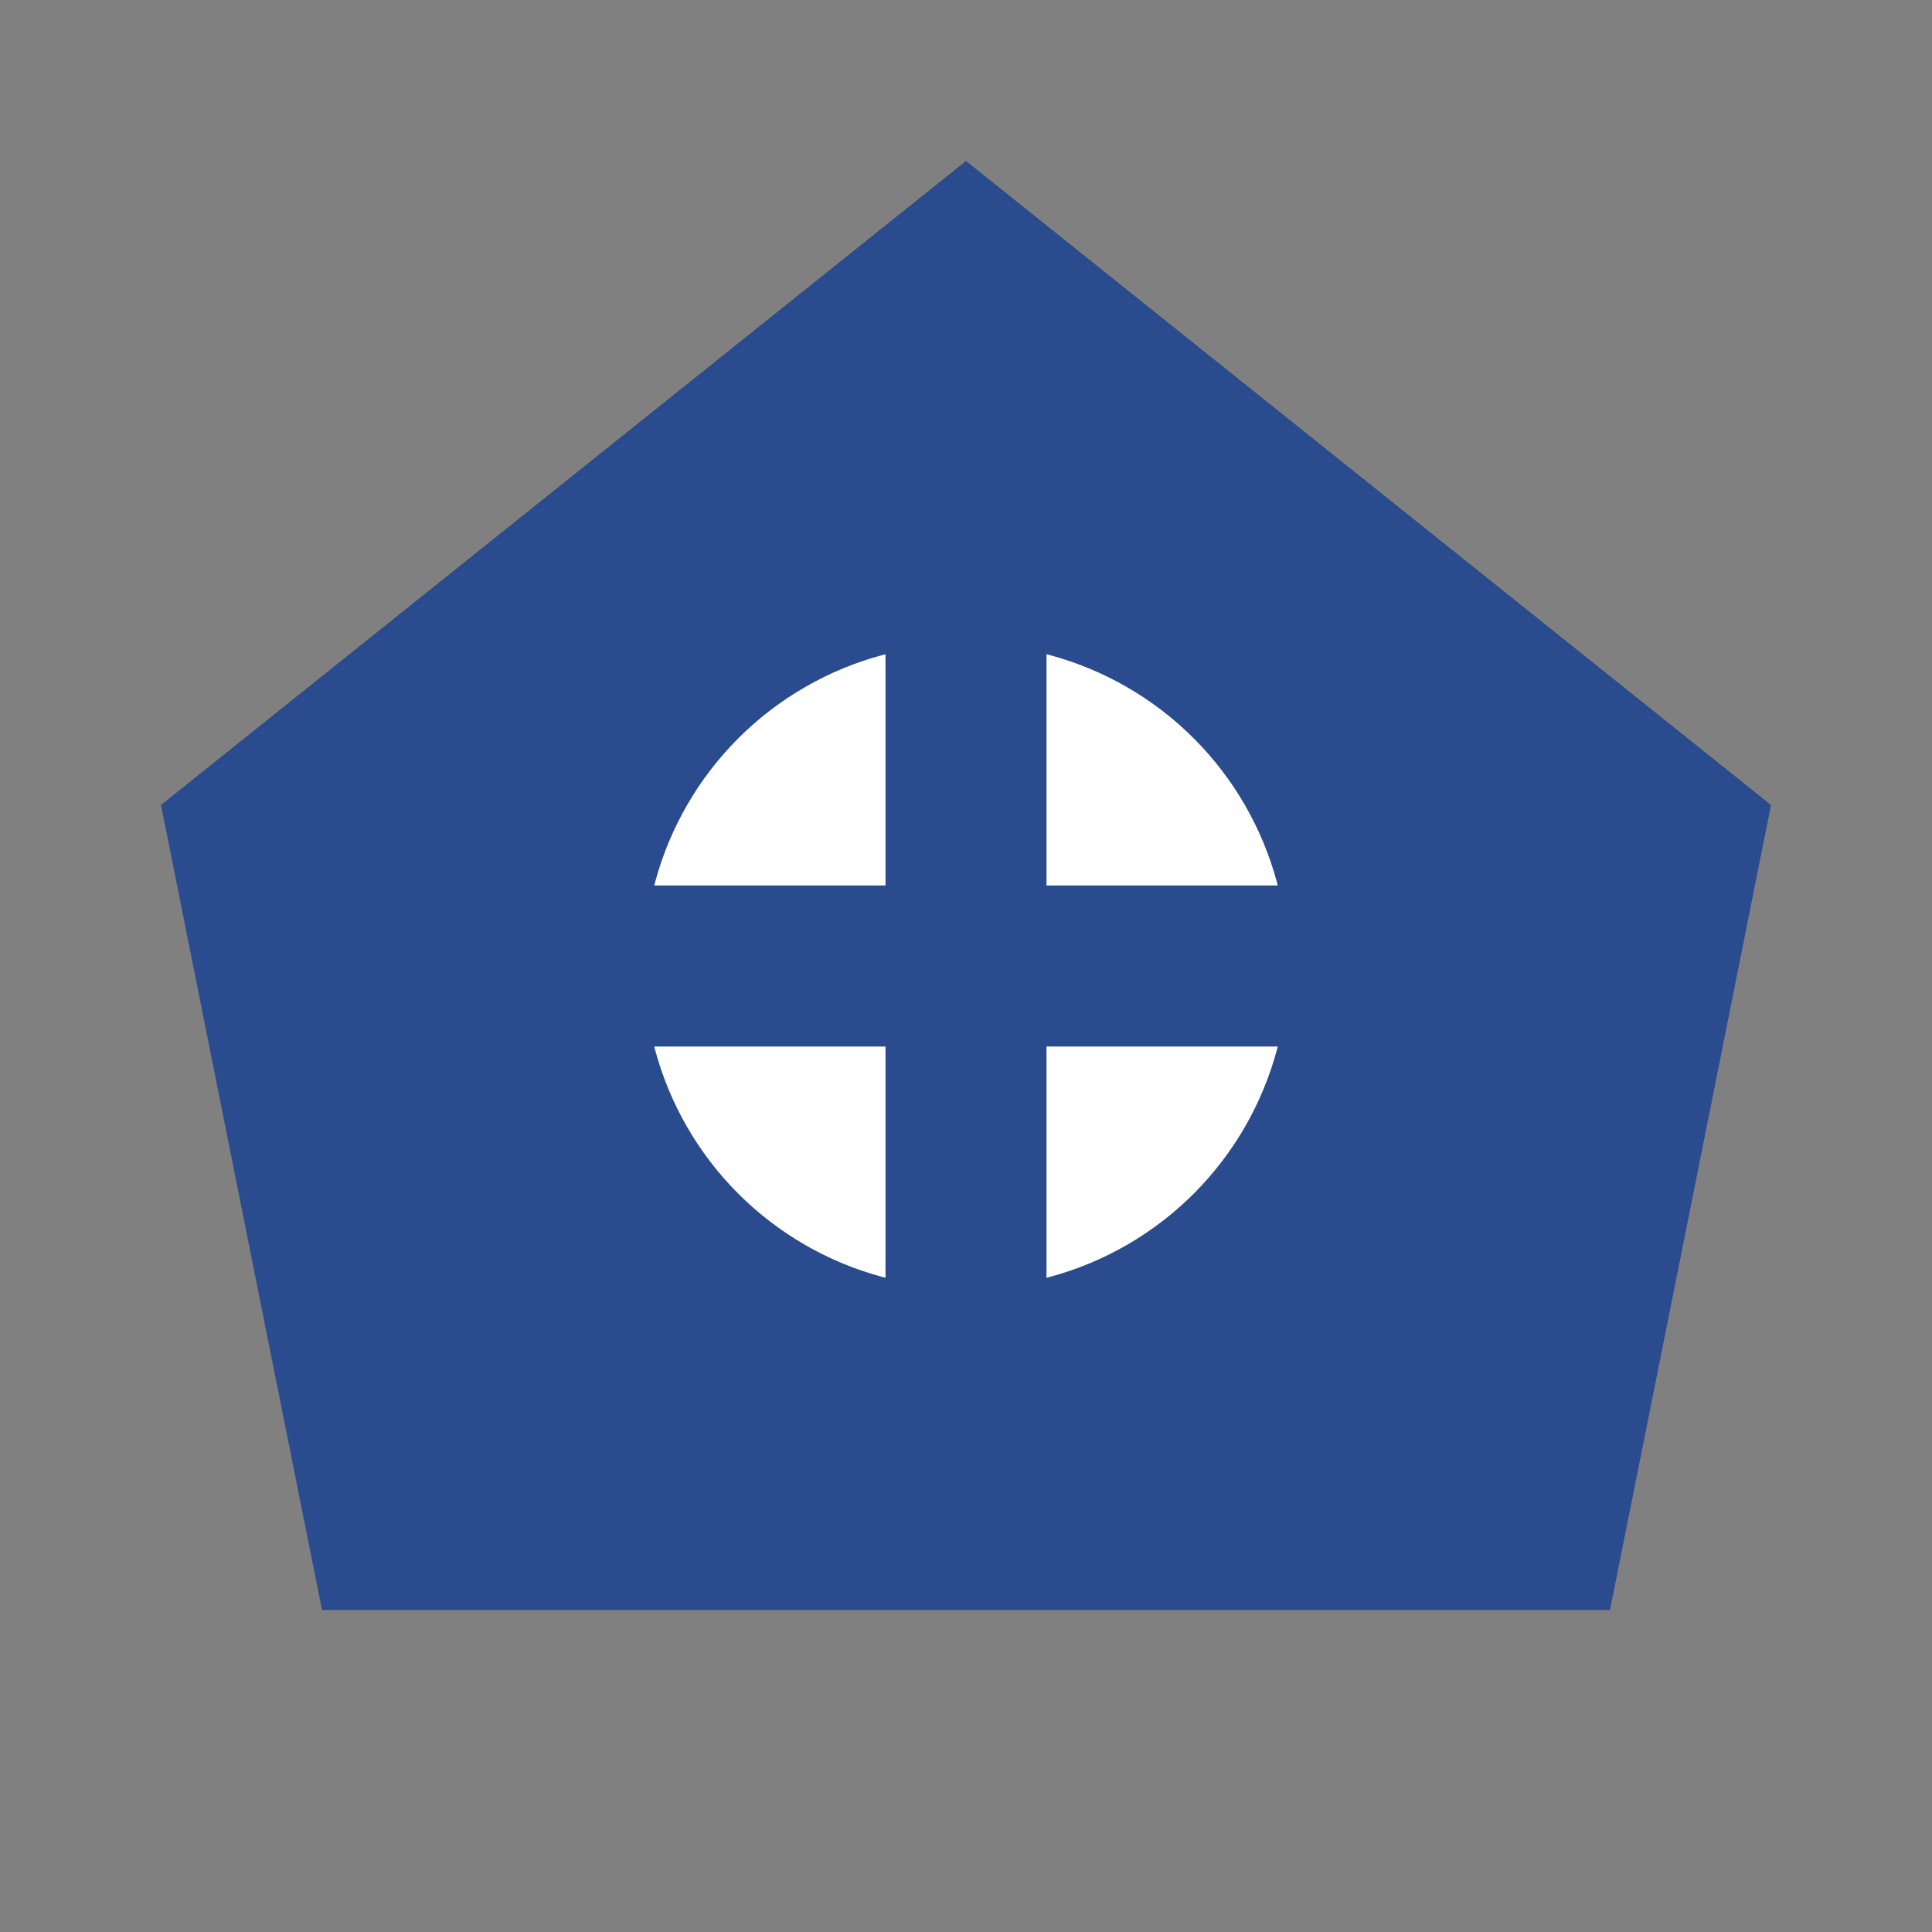
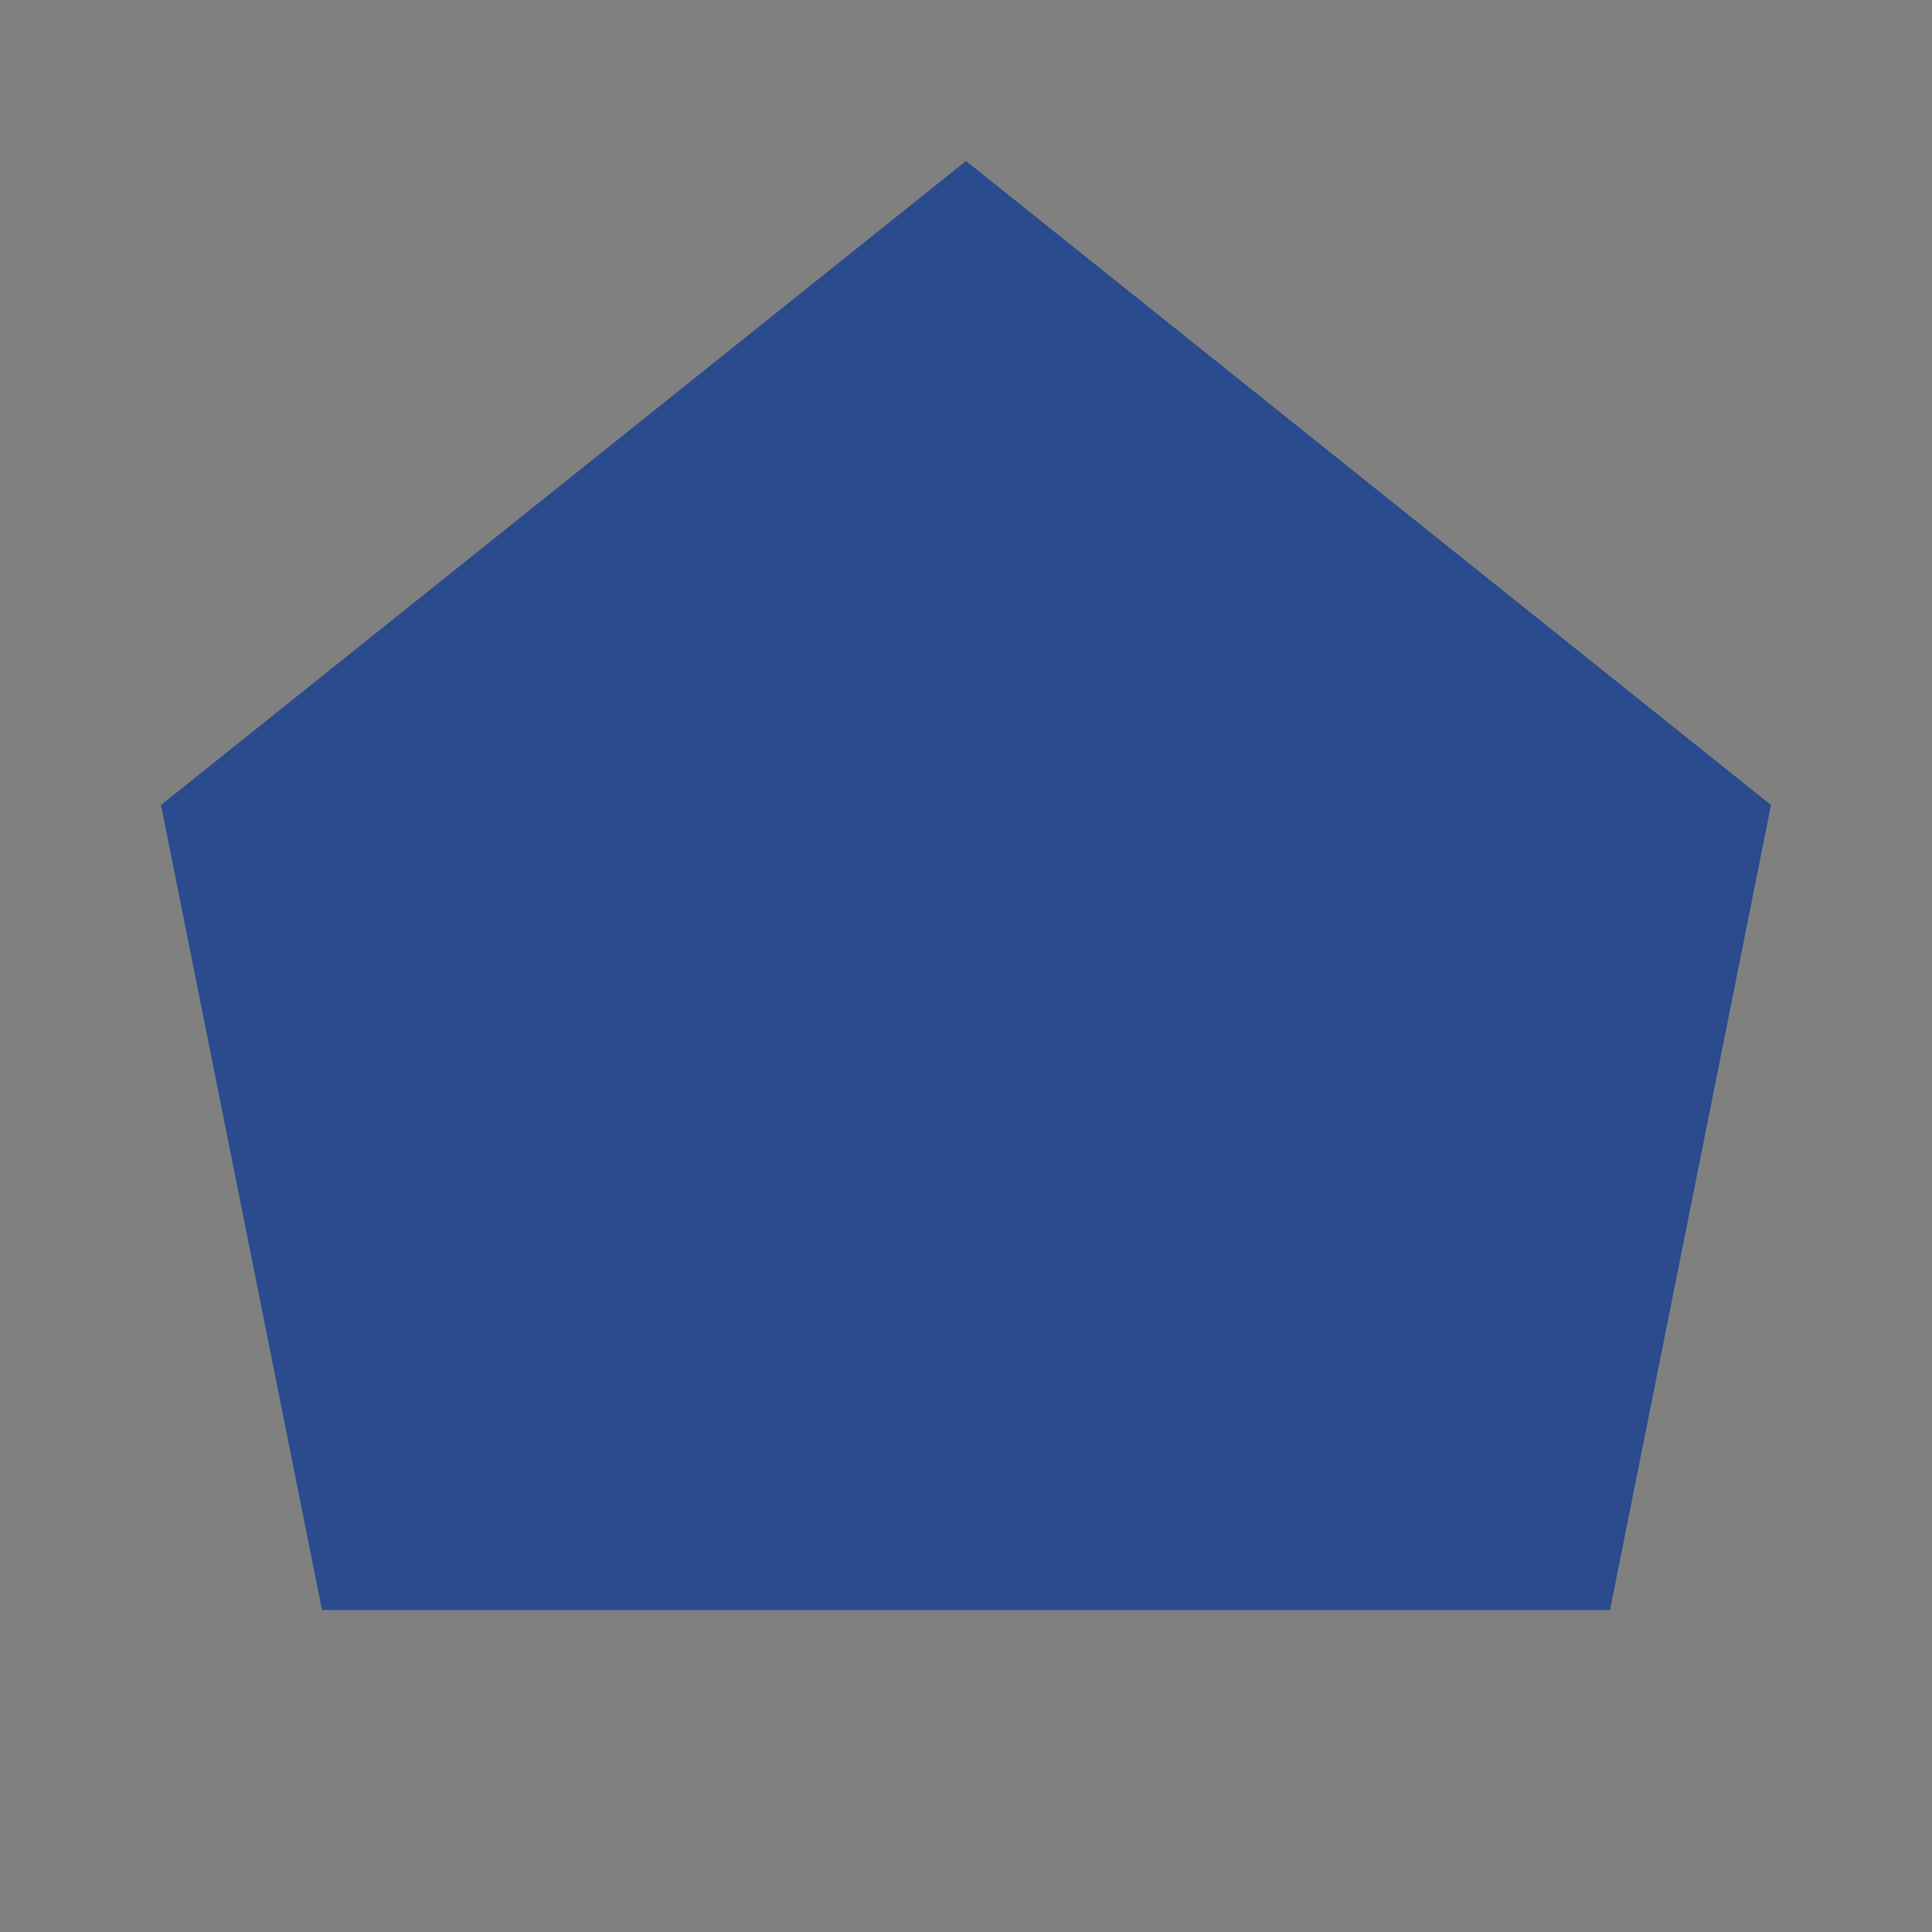
<svg xmlns="http://www.w3.org/2000/svg" width="24" height="24" viewBox="0 0 24 24">
  <rect x="0" y="0" width="24" height="24" fill="#808080" stroke="none" />
  <polygon points="12,2 22,10 20,20 4,20 2,10" fill="#2a4b8d" />
-   <circle cx="12" cy="12" r="4" fill="#ffffff" />
  <path d="M12,8 L12,16 M8,12 L16,12" stroke="#2a4b8d" stroke-width="2" stroke-linecap="round" />
</svg>